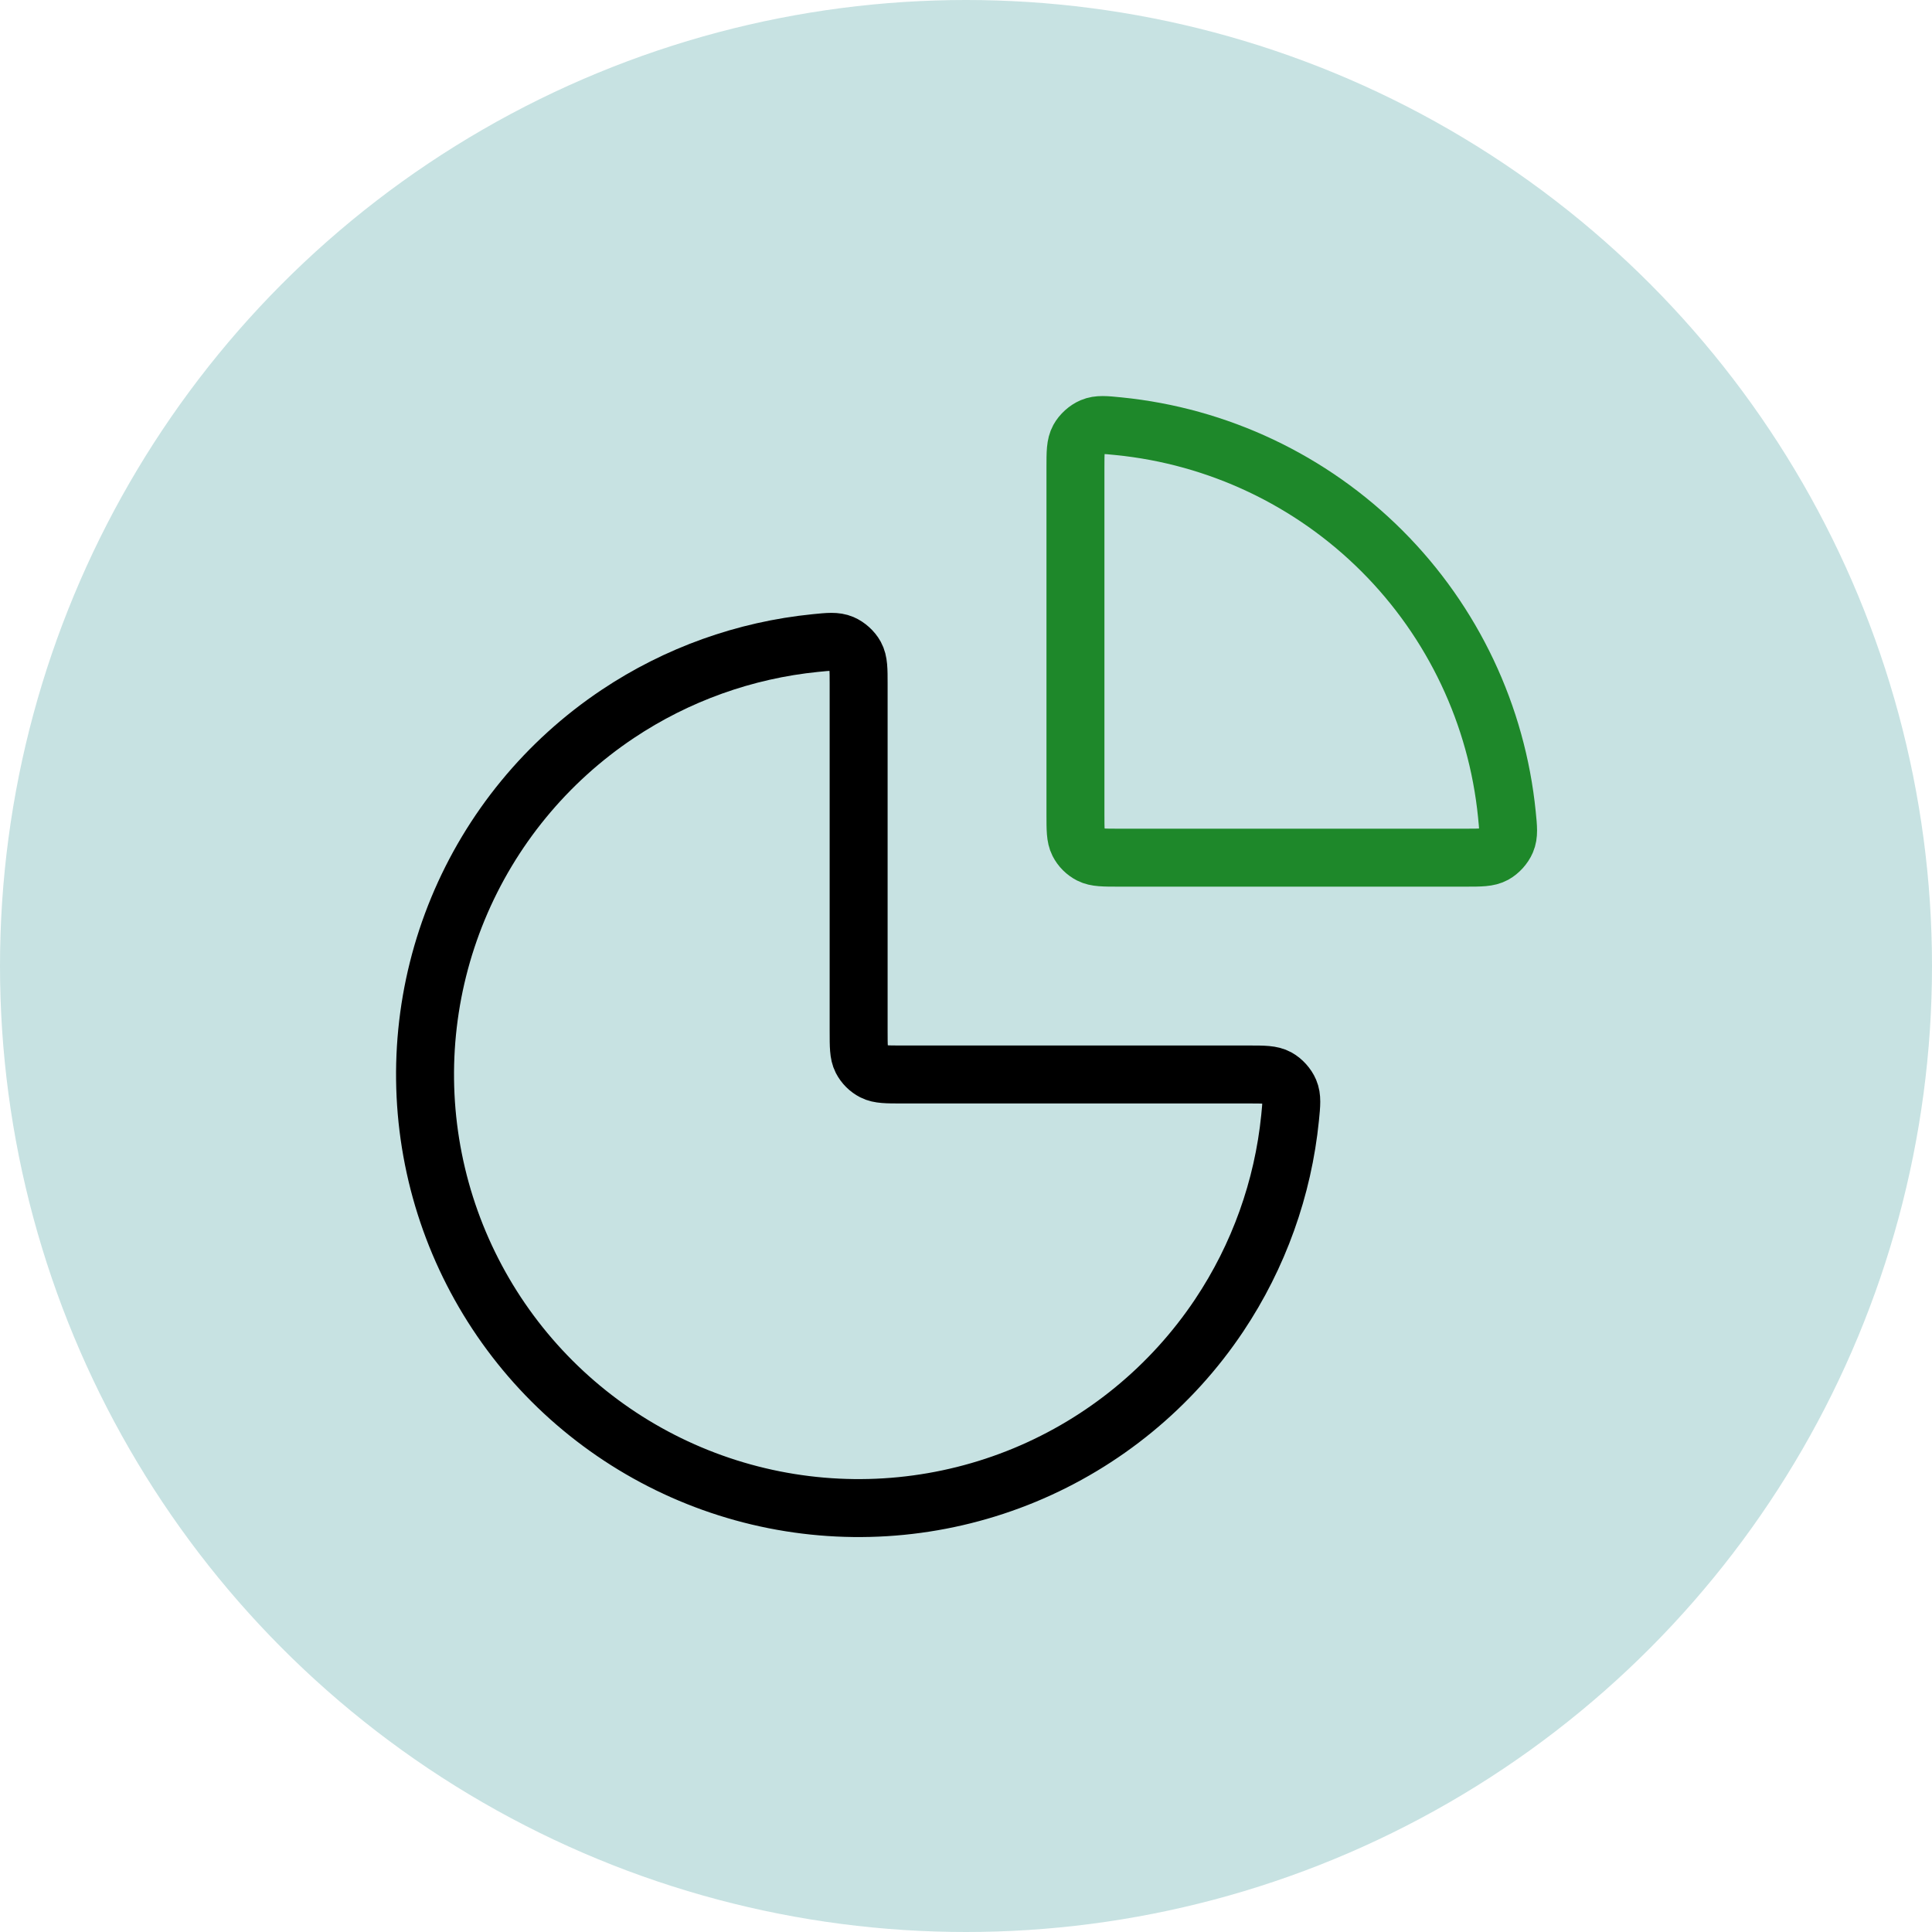
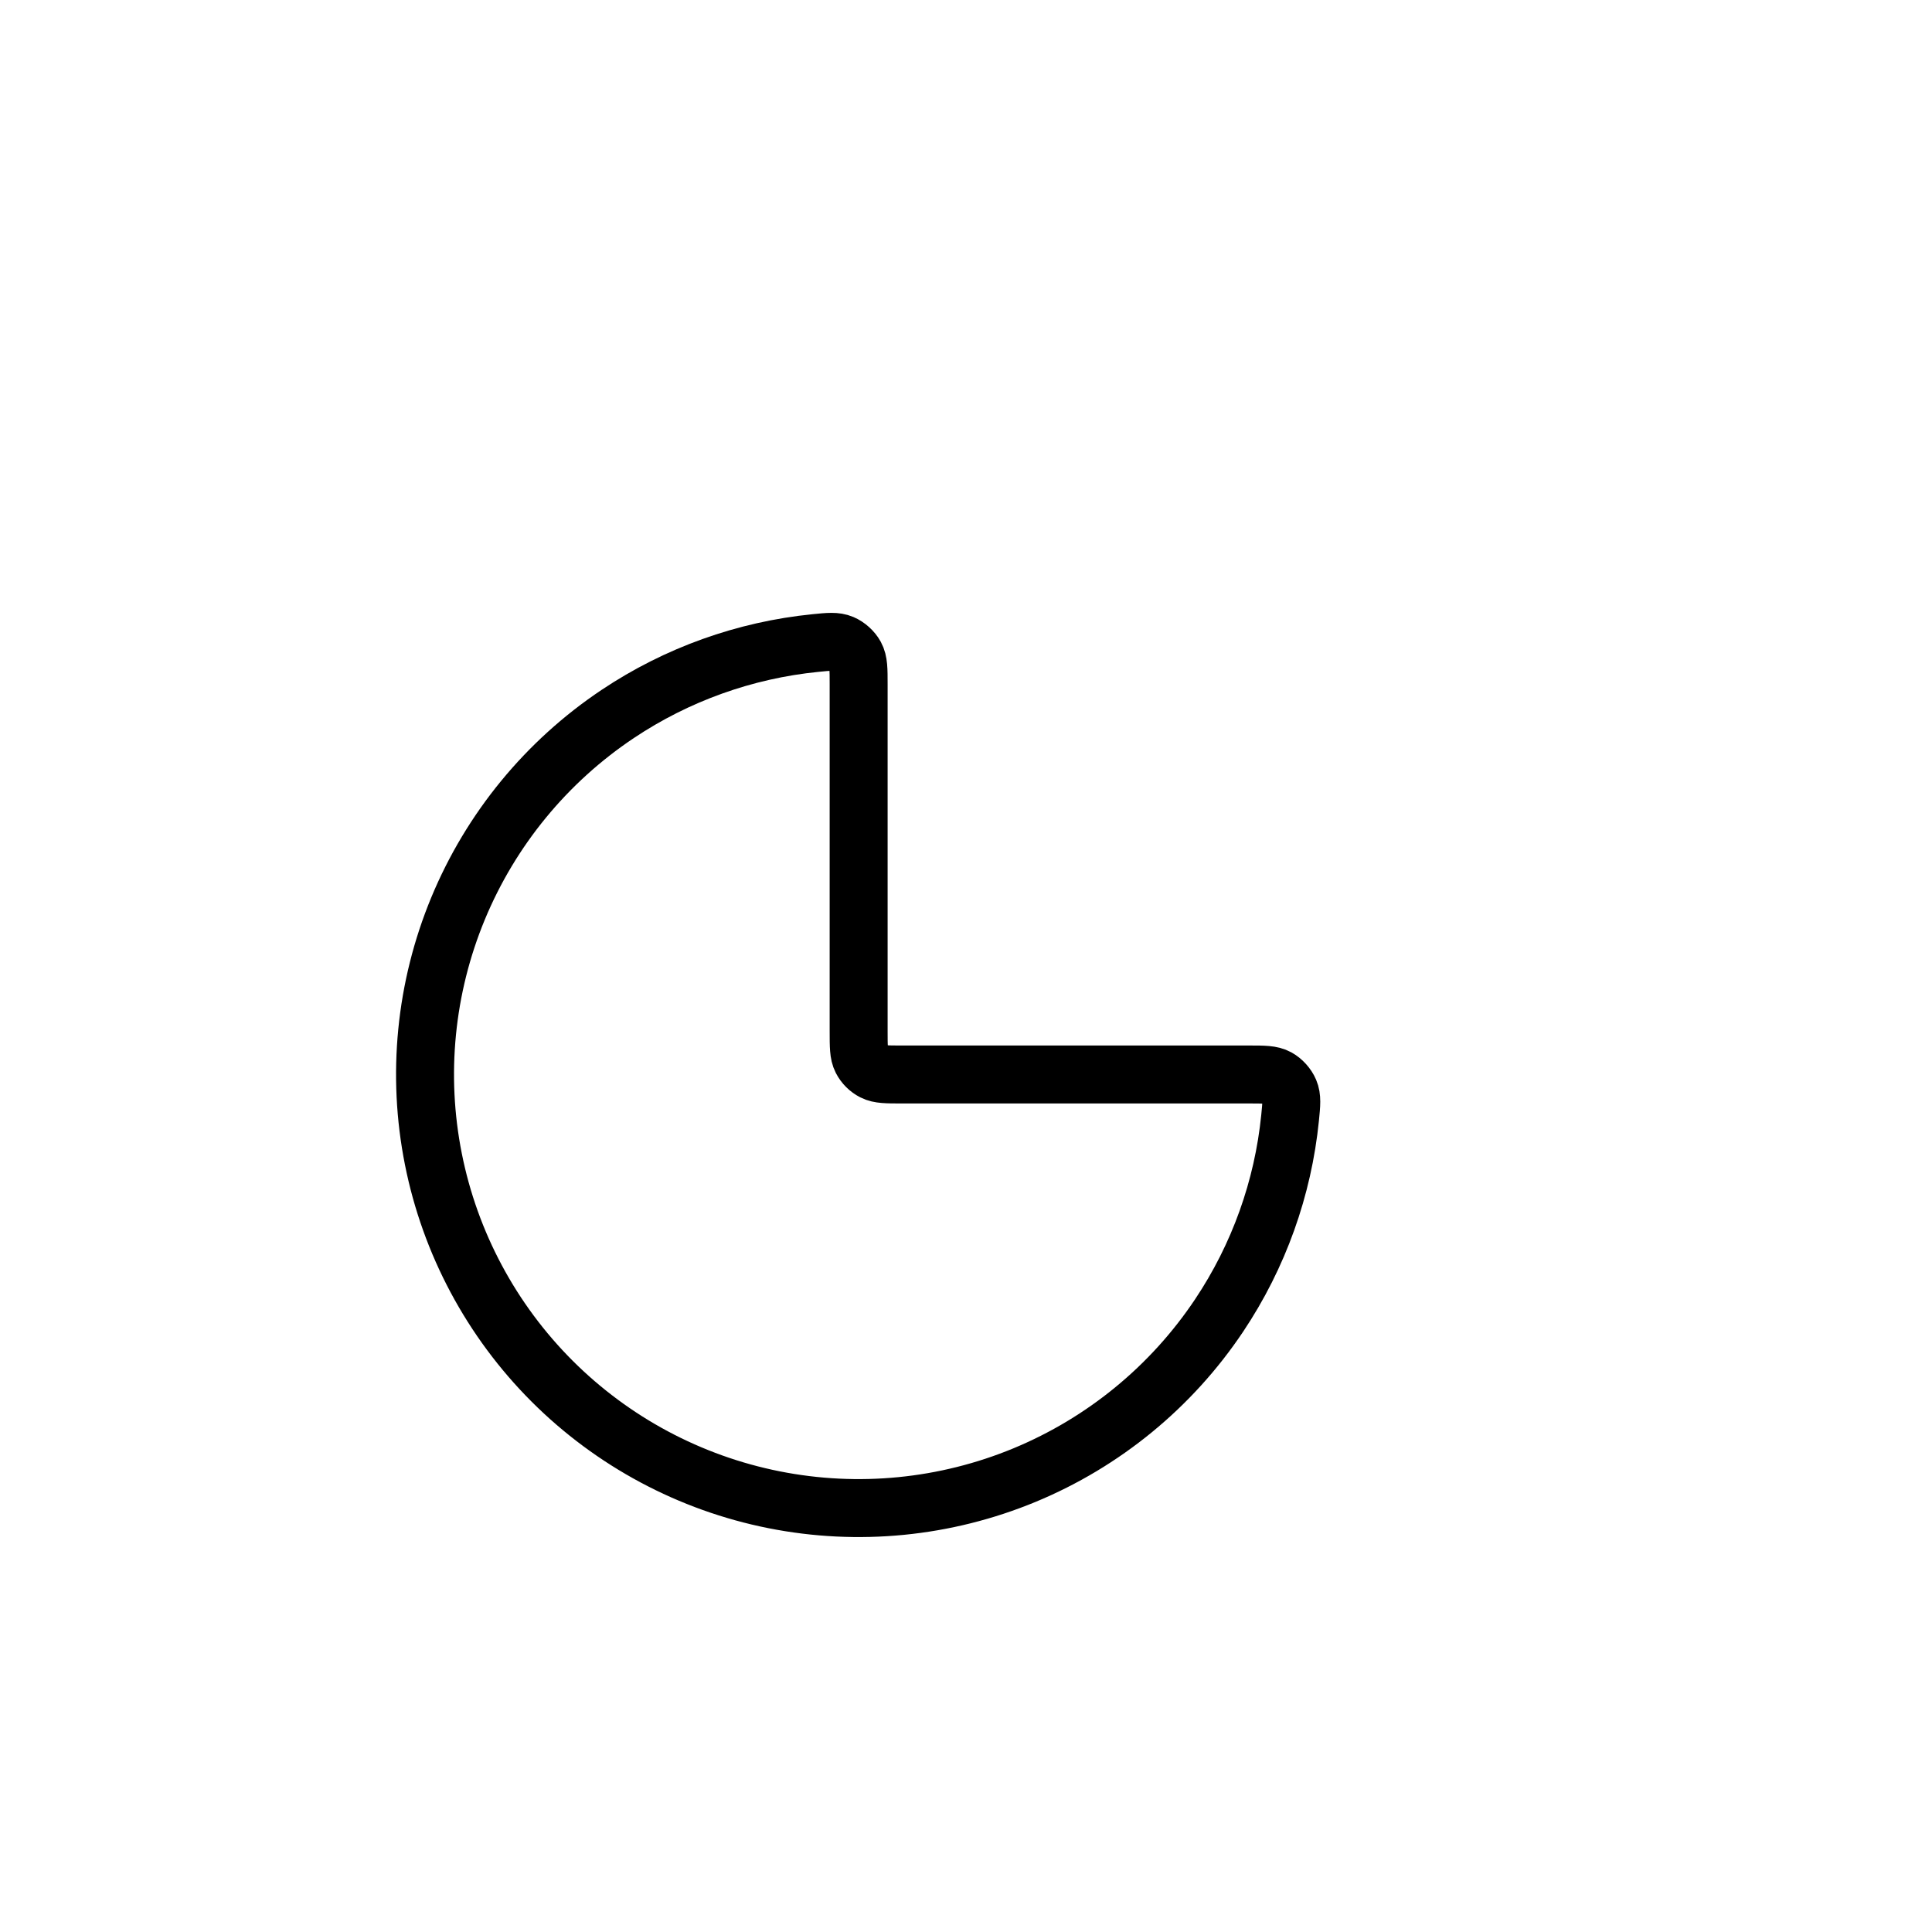
<svg xmlns="http://www.w3.org/2000/svg" width="100" height="100" viewBox="0 0 100 100" fill="none">
-   <circle cx="50" cy="50" r="50" fill="#C7E2E2" />
  <path d="M64.642 55.615C65.419 55.615 65.808 55.615 66.123 55.787C66.383 55.93 66.624 56.197 66.74 56.47C66.88 56.8 66.845 57.152 66.775 57.855C66.409 61.503 65.153 65.017 63.104 68.084C60.638 71.774 57.133 74.651 53.032 76.35C48.931 78.048 44.419 78.493 40.065 77.627C35.711 76.761 31.712 74.623 28.573 71.485C25.435 68.346 23.297 64.347 22.431 59.993C21.565 55.64 22.01 51.127 23.708 47.026C25.407 42.925 28.284 39.42 31.974 36.954C35.041 34.905 38.556 33.65 42.203 33.284C42.906 33.213 43.258 33.178 43.589 33.318C43.861 33.434 44.129 33.675 44.271 33.935C44.443 34.25 44.443 34.639 44.443 35.416V53.37C44.443 54.156 44.443 54.549 44.596 54.849C44.731 55.113 44.945 55.327 45.209 55.462C45.509 55.615 45.902 55.615 46.688 55.615H64.642Z" stroke="black" stroke-width="3" stroke-linecap="round" stroke-linejoin="round" />
-   <path d="M55.665 24.194C55.665 23.417 55.665 23.029 55.838 22.713C55.98 22.454 56.247 22.212 56.52 22.096C56.85 21.956 57.202 21.991 57.906 22.062C63.035 22.576 67.857 24.846 71.535 28.523C75.212 32.201 77.482 37.023 77.996 42.153C78.067 42.856 78.102 43.208 77.962 43.538C77.846 43.811 77.604 44.078 77.345 44.221C77.03 44.393 76.641 44.393 75.864 44.393L57.909 44.393C57.124 44.393 56.731 44.393 56.431 44.24C56.167 44.106 55.952 43.891 55.818 43.627C55.665 43.327 55.665 42.934 55.665 42.149V24.194Z" stroke="#1E882A" stroke-width="3" stroke-linecap="round" stroke-linejoin="round" />
</svg>